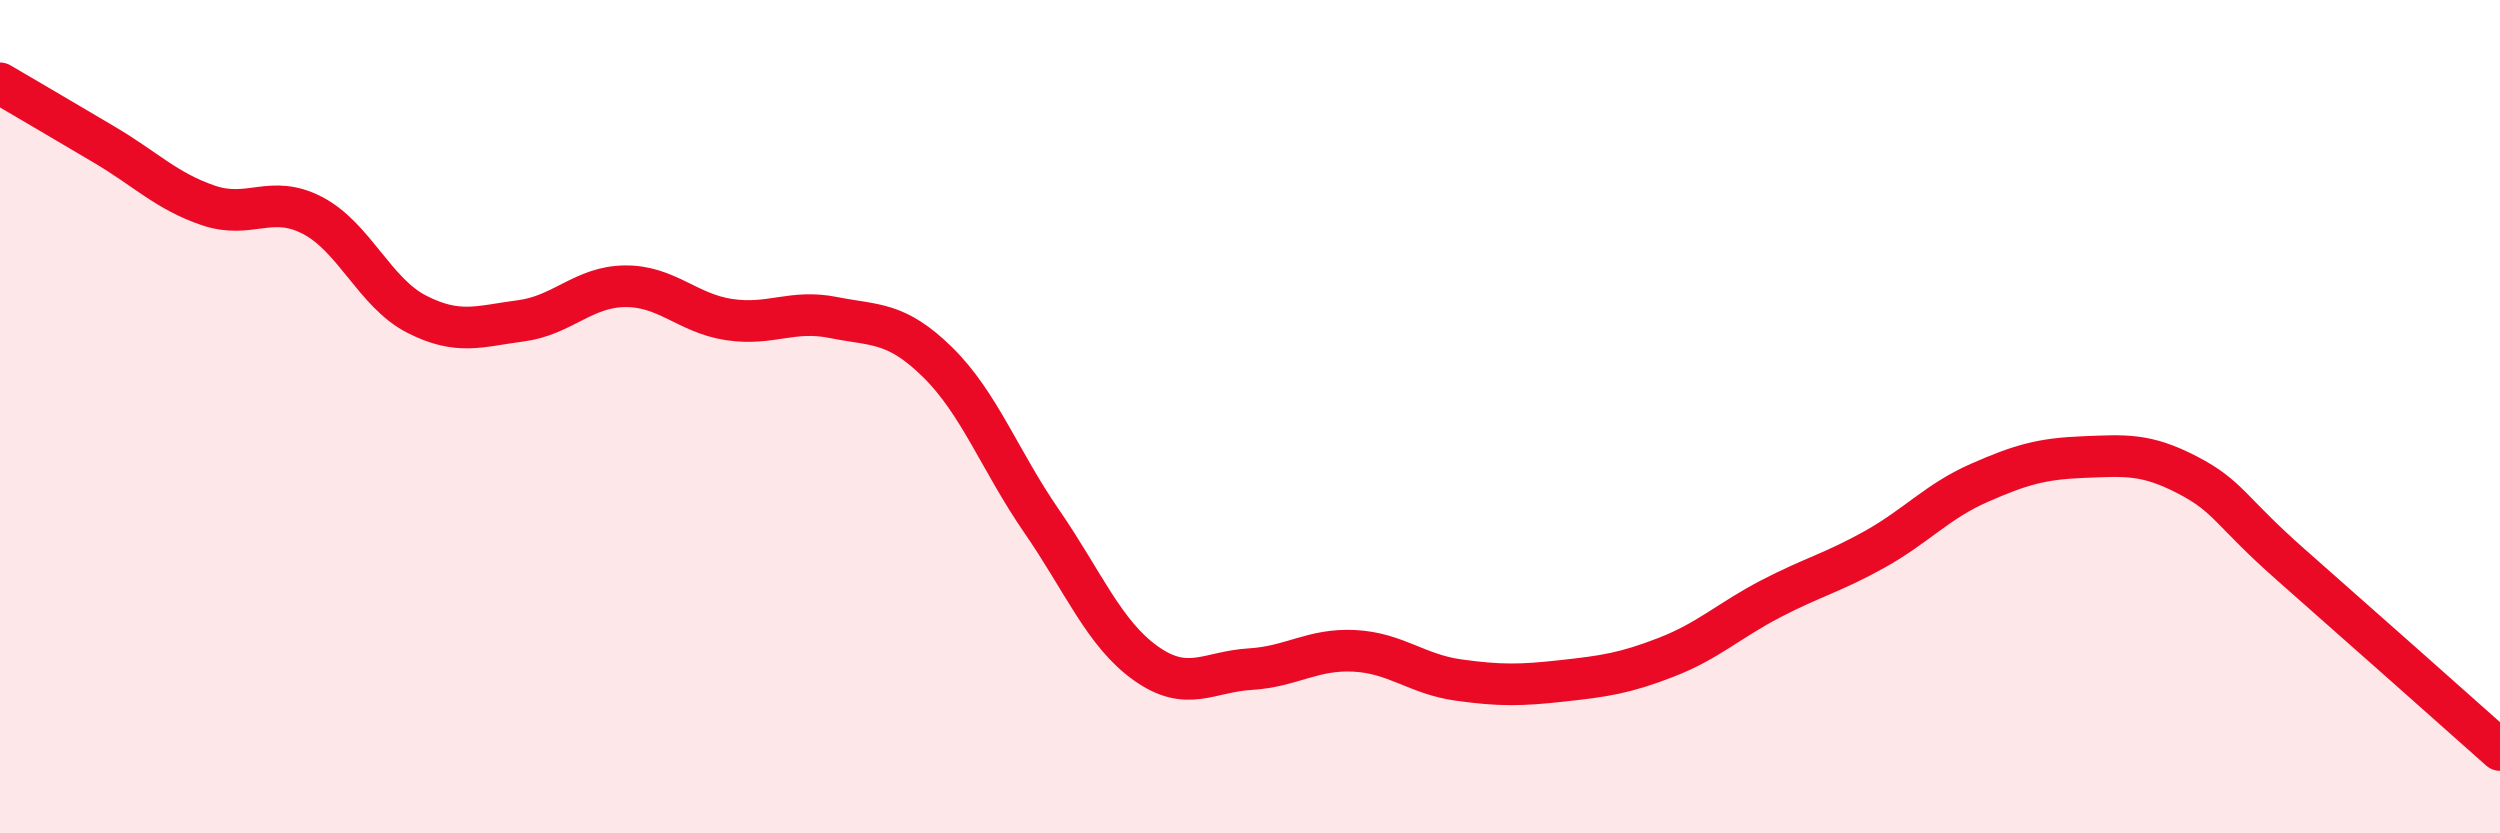
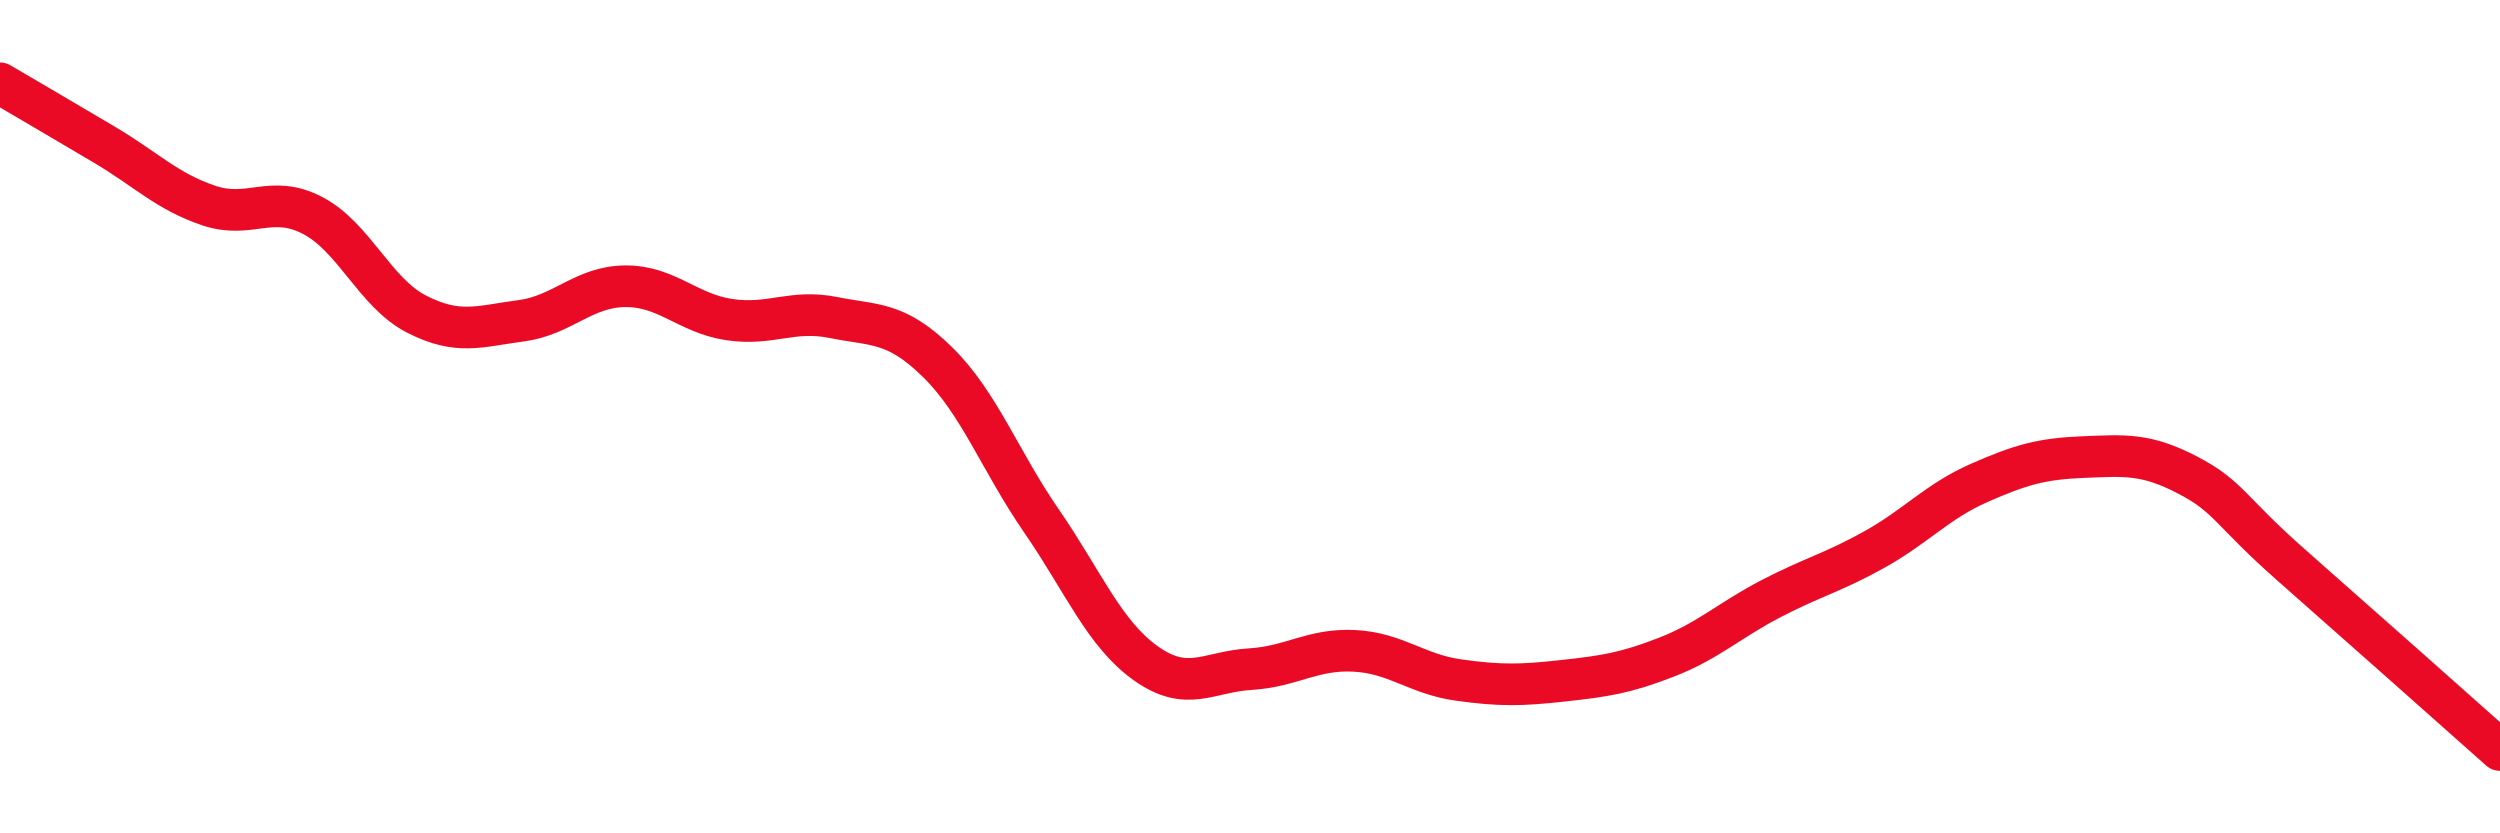
<svg xmlns="http://www.w3.org/2000/svg" width="60" height="20" viewBox="0 0 60 20">
-   <path d="M 0,2 C 0.5,2.29 1.5,2.88 2.5,3.47 C 3.5,4.06 4,4.59 5,4.93 C 6,5.27 6.5,4.65 7.5,5.17 C 8.5,5.69 9,7.03 10,7.54 C 11,8.05 11.5,7.83 12.5,7.7 C 13.5,7.57 14,6.88 15,6.87 C 16,6.86 16.5,7.52 17.5,7.67 C 18.5,7.82 19,7.42 20,7.62 C 21,7.82 21.5,7.71 22.5,8.69 C 23.5,9.67 24,11.06 25,12.51 C 26,13.96 26.5,15.21 27.5,15.92 C 28.5,16.63 29,16.12 30,16.06 C 31,16 31.5,15.57 32.5,15.62 C 33.5,15.67 34,16.18 35,16.32 C 36,16.46 36.5,16.45 37.5,16.34 C 38.5,16.23 39,16.16 40,15.77 C 41,15.38 41.5,14.89 42.5,14.37 C 43.5,13.85 44,13.74 45,13.18 C 46,12.62 46.5,12.03 47.5,11.59 C 48.5,11.15 49,11.01 50,10.97 C 51,10.93 51.5,10.88 52.5,11.4 C 53.5,11.92 53.5,12.25 55,13.57 C 56.5,14.89 59,17.11 60,18L60 20L0 20Z" fill="#EB0A25" opacity="0.1" stroke-linecap="round" stroke-linejoin="round" />
  <path d="M 0,2 C 0.5,2.29 1.5,2.88 2.5,3.47 C 3.5,4.06 4,4.59 5,4.93 C 6,5.27 6.5,4.65 7.5,5.17 C 8.5,5.69 9,7.03 10,7.54 C 11,8.05 11.5,7.83 12.5,7.7 C 13.5,7.57 14,6.88 15,6.87 C 16,6.86 16.5,7.52 17.5,7.67 C 18.5,7.82 19,7.42 20,7.62 C 21,7.82 21.5,7.71 22.5,8.69 C 23.5,9.67 24,11.06 25,12.51 C 26,13.96 26.5,15.21 27.5,15.92 C 28.5,16.63 29,16.12 30,16.06 C 31,16 31.5,15.57 32.5,15.62 C 33.5,15.67 34,16.18 35,16.32 C 36,16.46 36.5,16.45 37.5,16.34 C 38.5,16.23 39,16.16 40,15.77 C 41,15.38 41.5,14.89 42.5,14.37 C 43.5,13.85 44,13.74 45,13.18 C 46,12.62 46.5,12.03 47.5,11.59 C 48.5,11.15 49,11.01 50,10.97 C 51,10.93 51.5,10.88 52.5,11.4 C 53.5,11.92 53.5,12.25 55,13.57 C 56.5,14.89 59,17.11 60,18" stroke="#EB0A25" stroke-width="1" fill="none" stroke-linecap="round" stroke-linejoin="round" />
</svg>